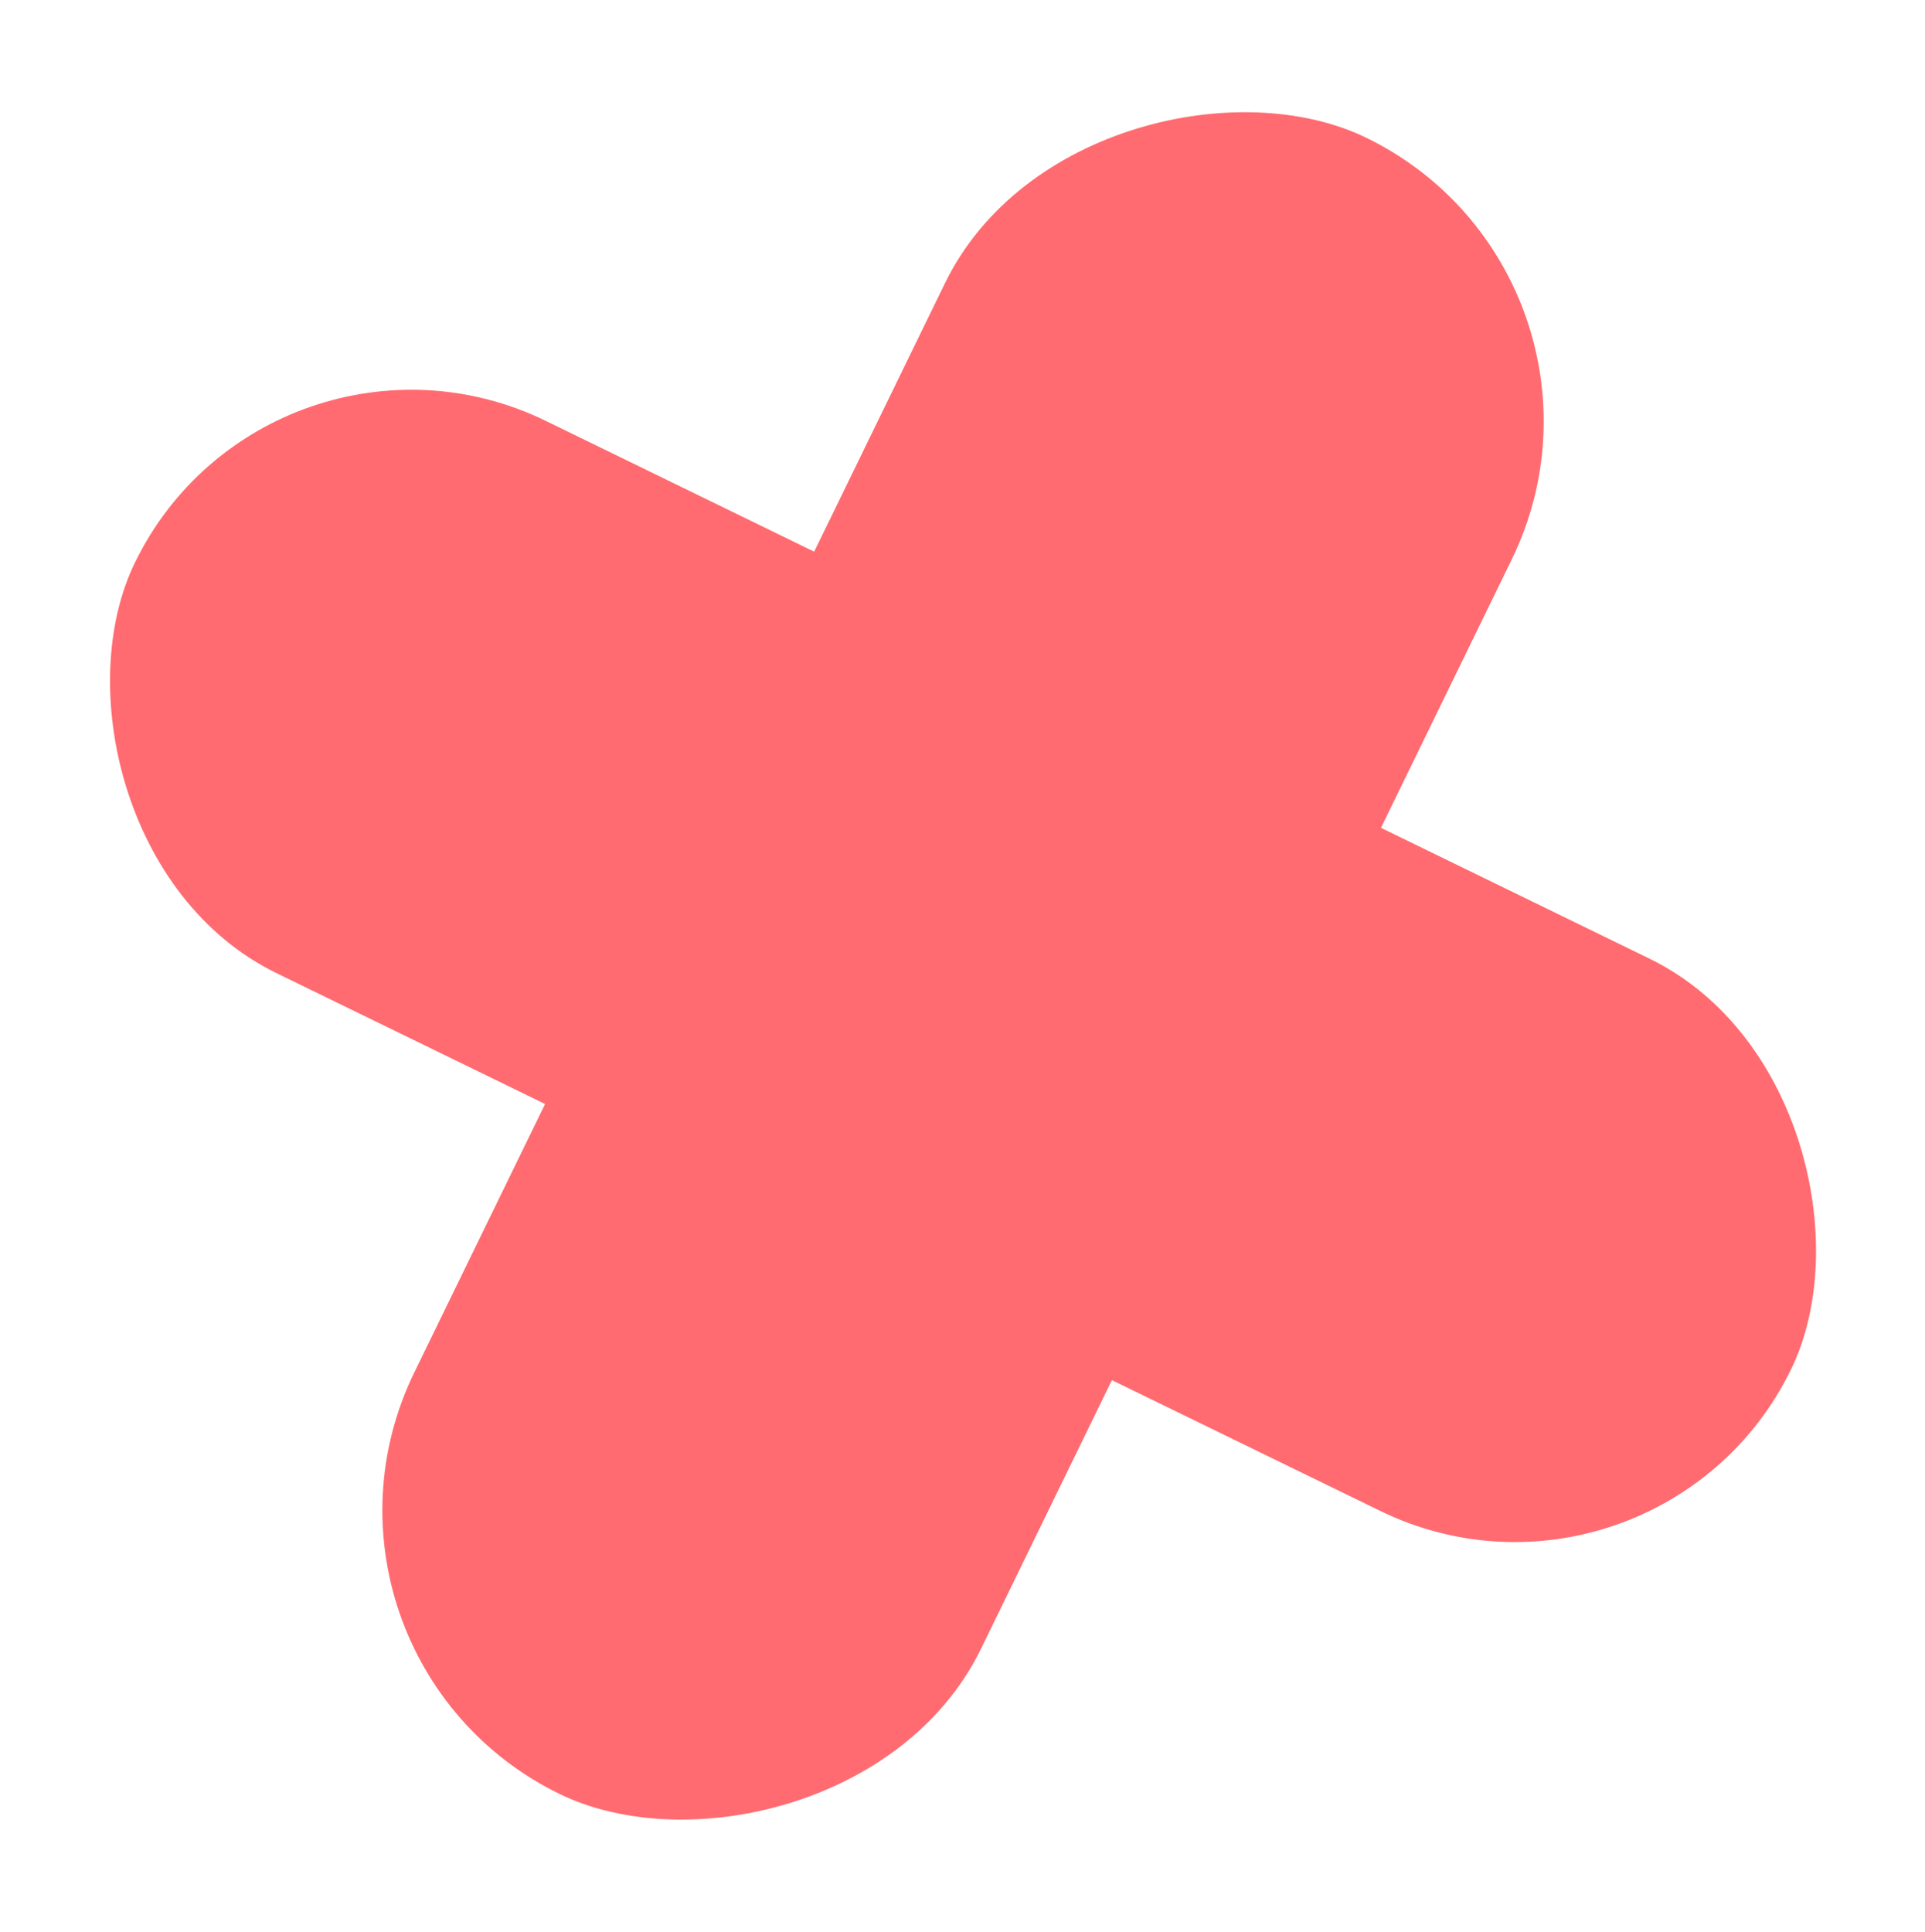
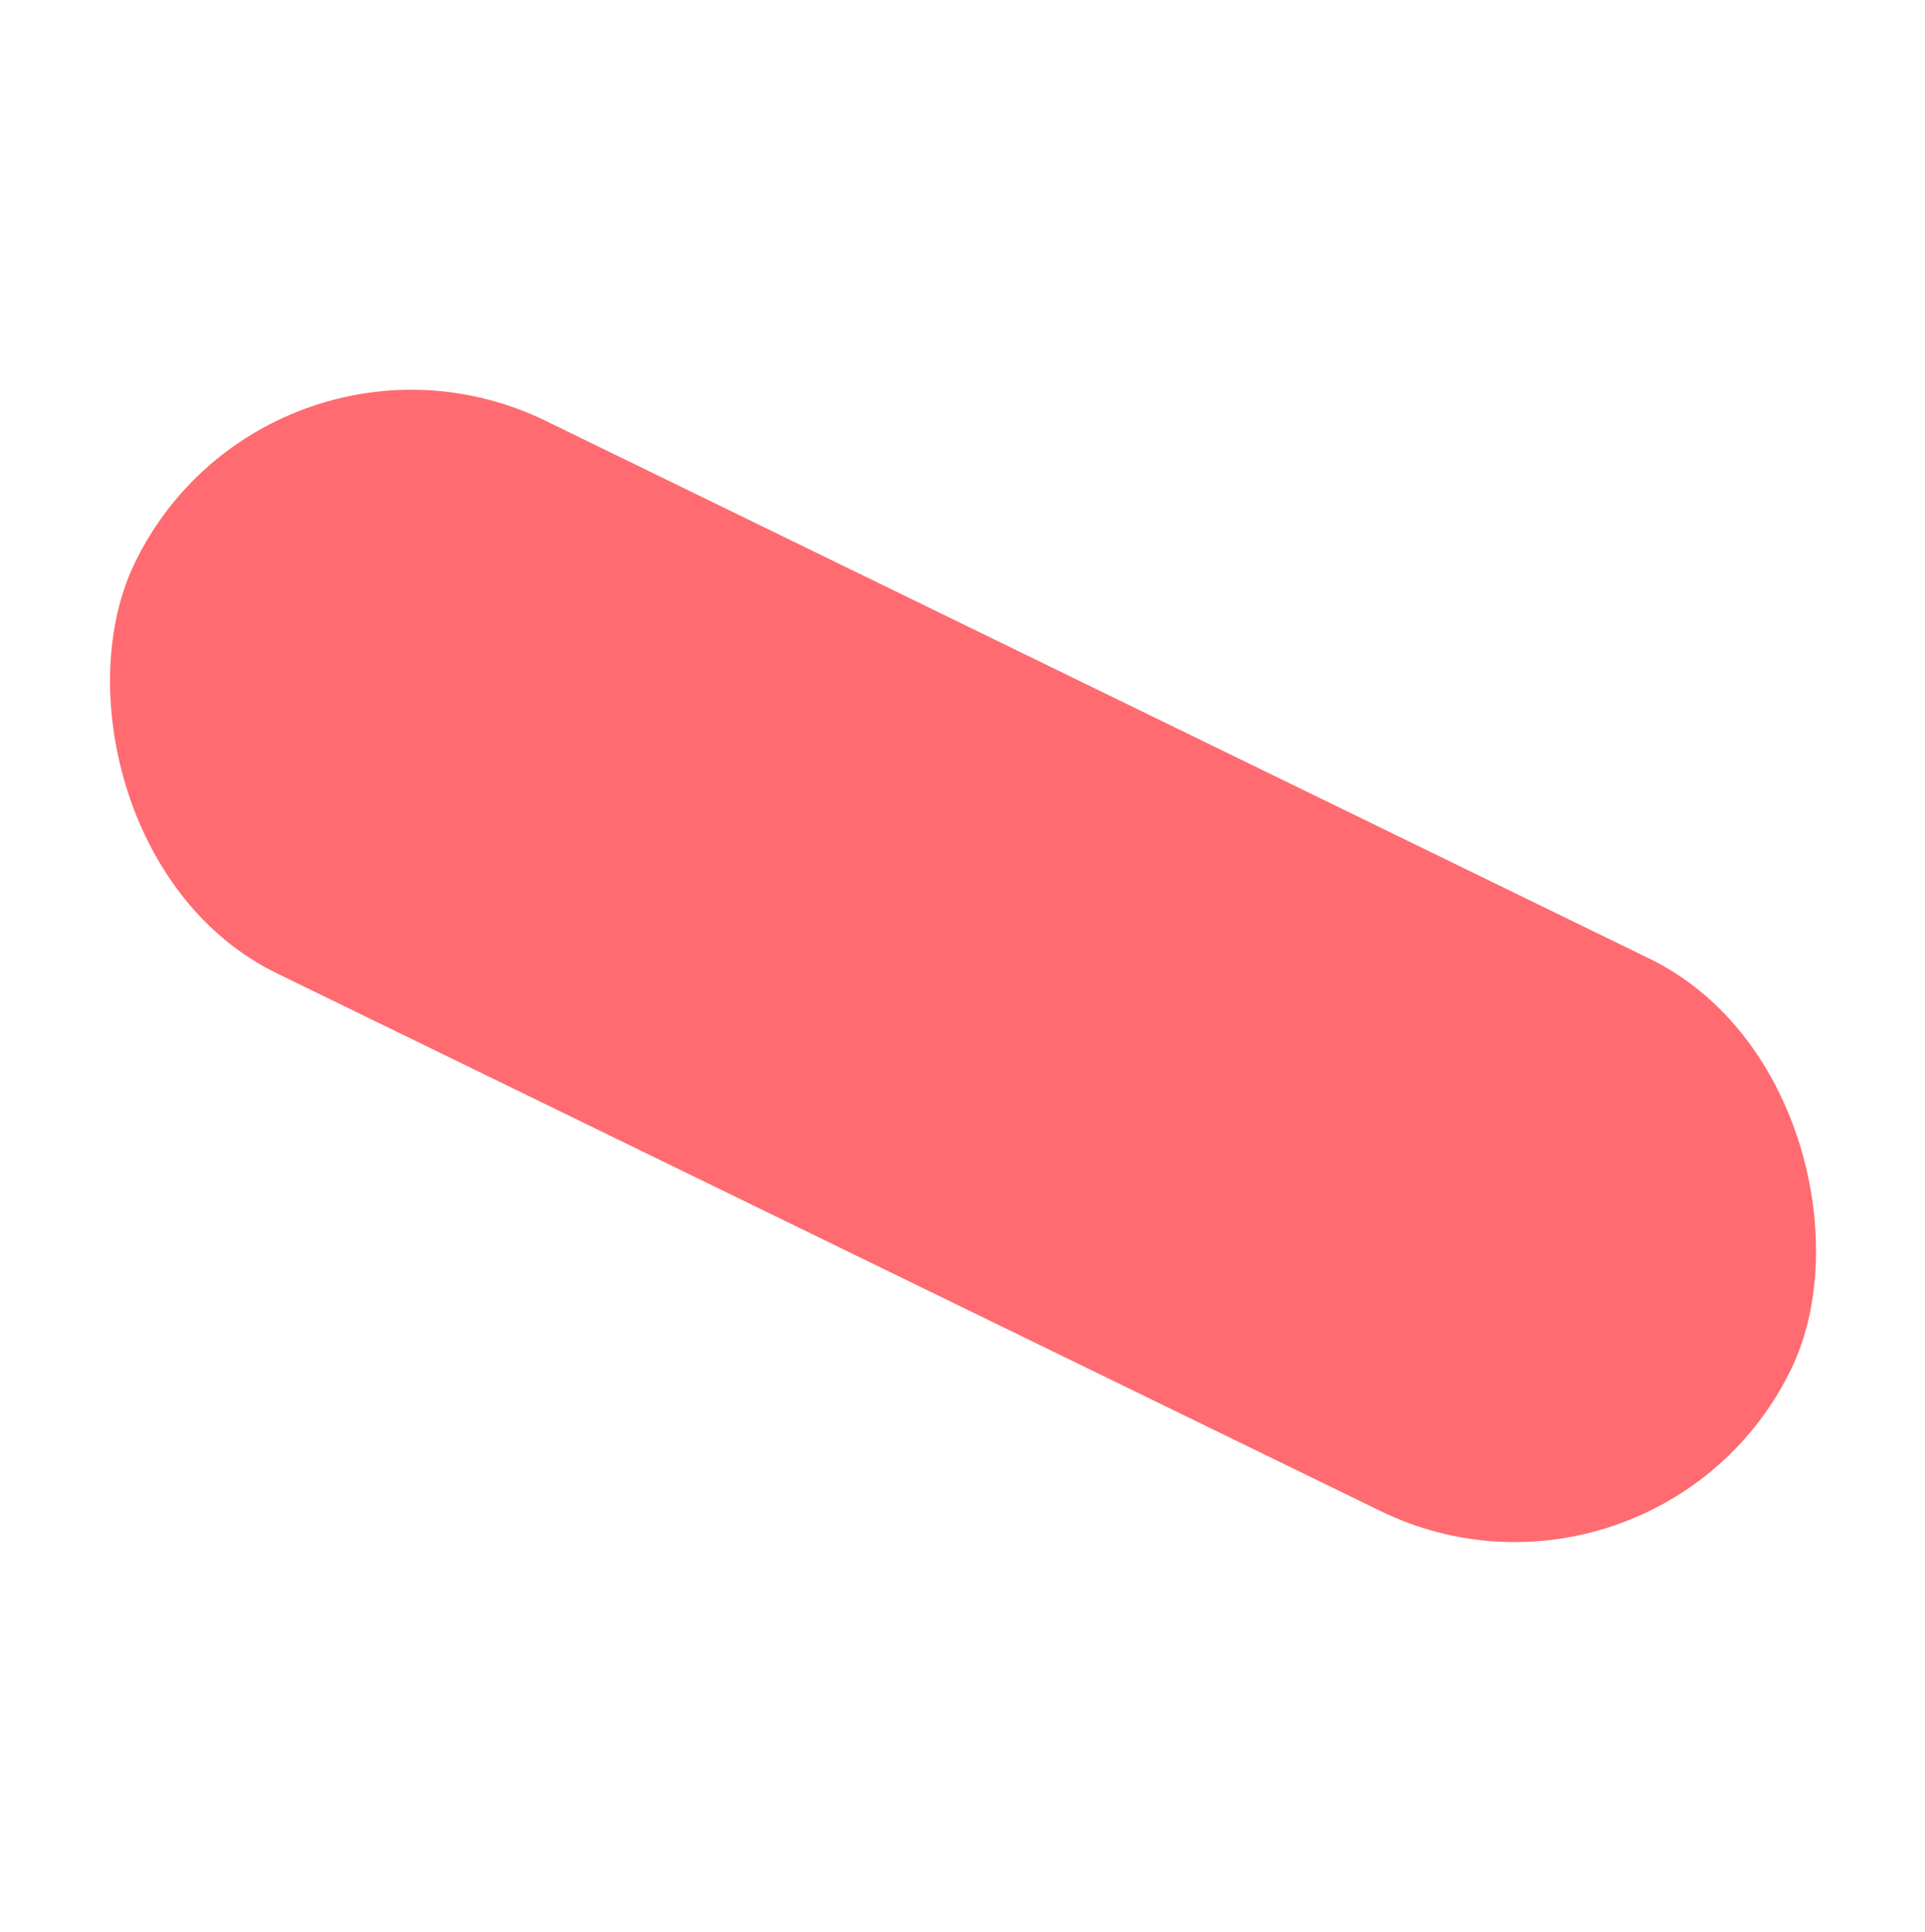
<svg xmlns="http://www.w3.org/2000/svg" width="464.517" height="466.221" viewBox="0 0 464.517 466.221">
  <g id="그룹_286" data-name="그룹 286" transform="matrix(0.899, 0.438, -0.438, 0.899, 129.926, -64.085)" opacity="0.98">
    <rect id="사각형_209" data-name="사각형 209" width="444.516" height="148.25" rx="74.125" transform="translate(0 148.133)" fill="#ff686d" />
-     <rect id="사각형_210" data-name="사각형 210" width="444.516" height="152.138" rx="76.069" transform="translate(146.189 444.516) rotate(-90)" fill="#ff686d" />
  </g>
</svg>